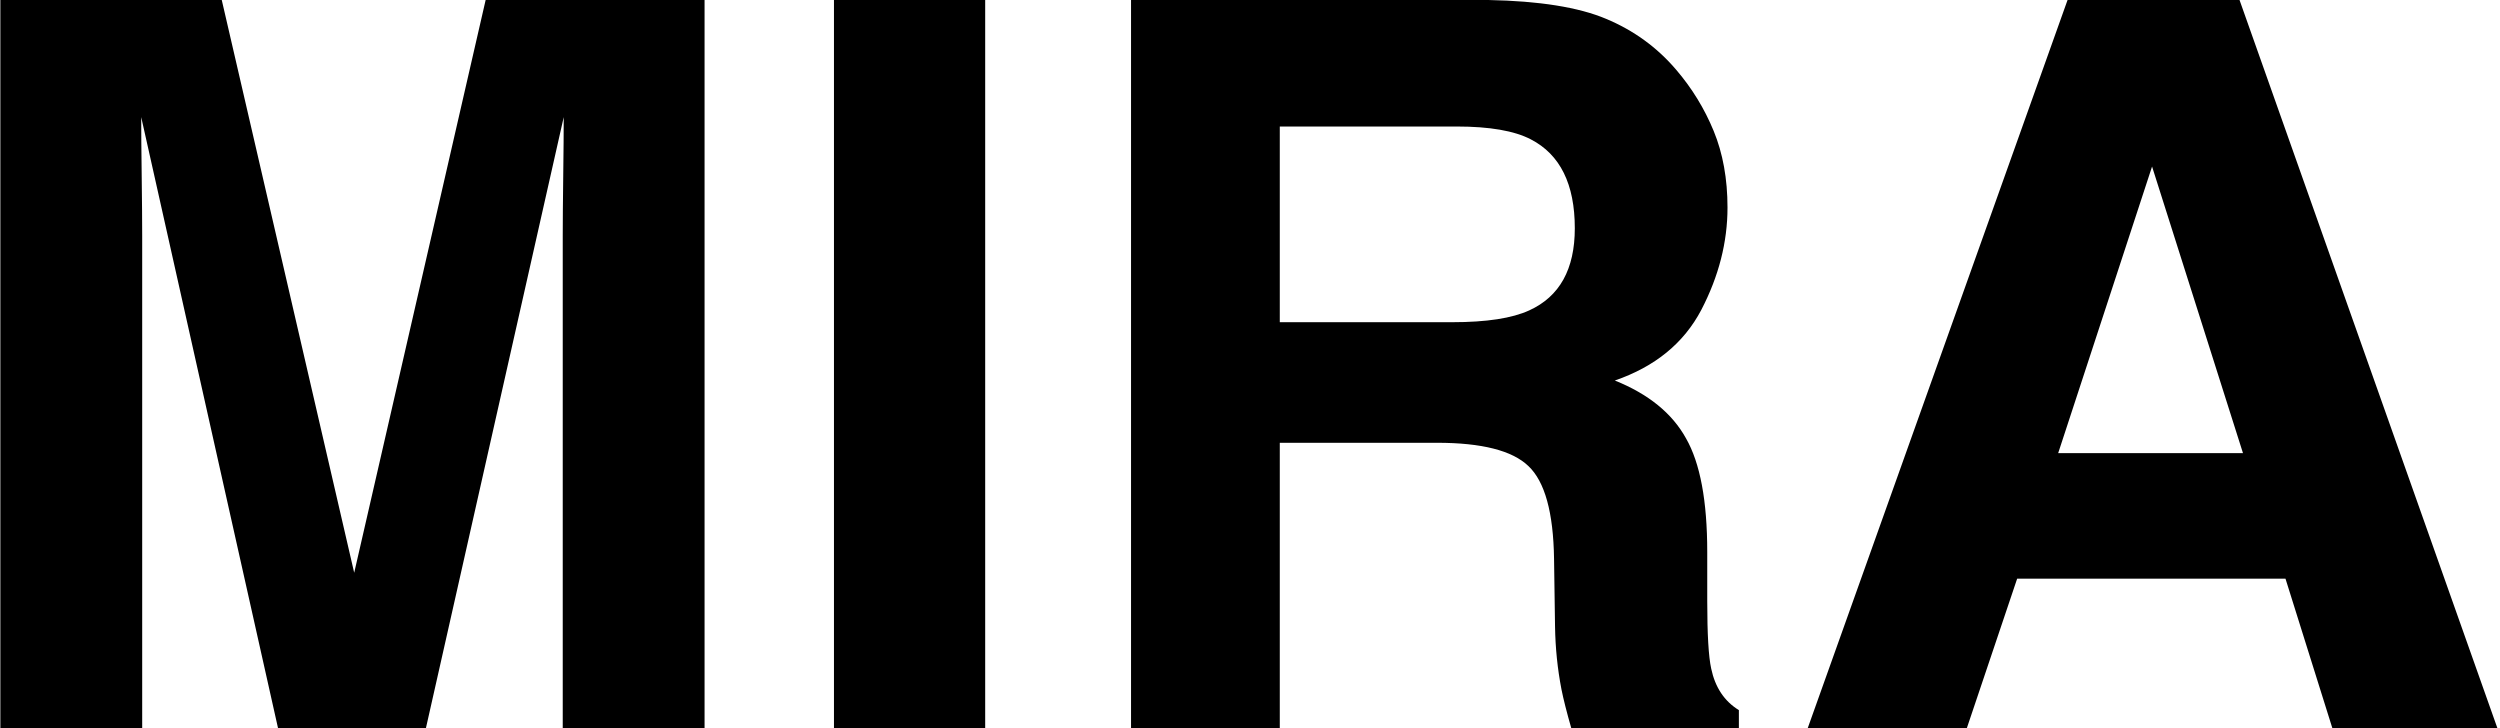
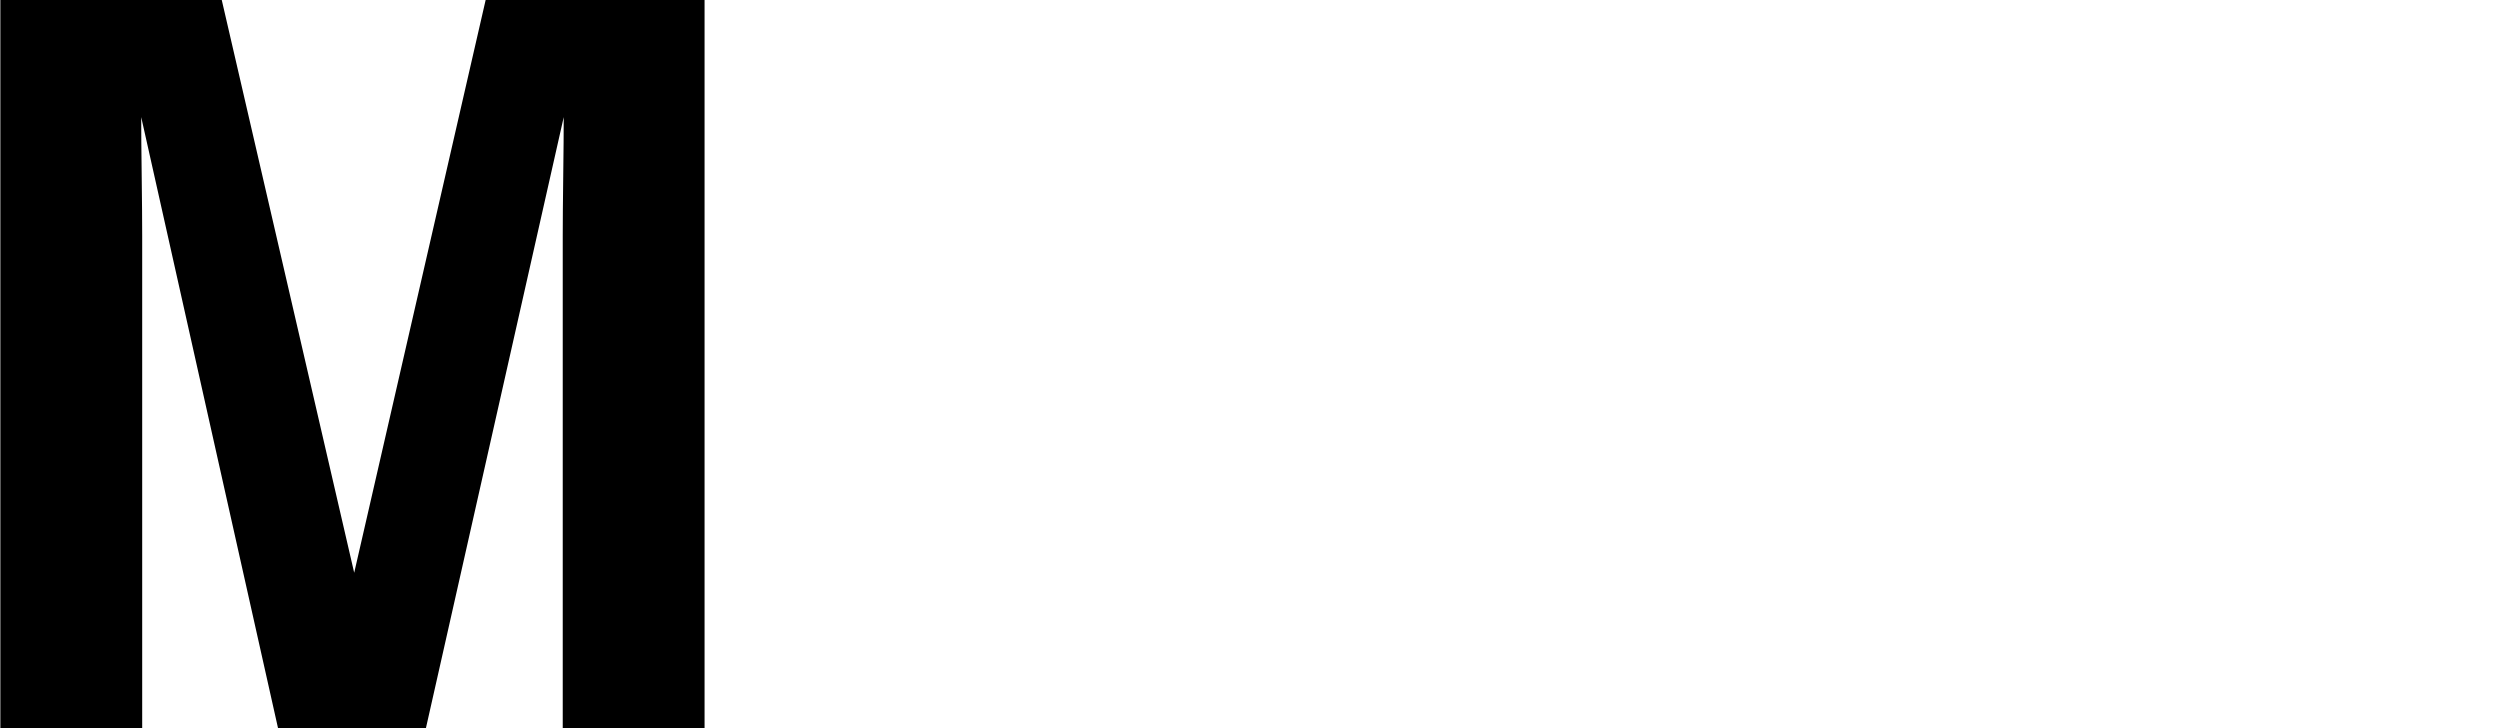
<svg xmlns="http://www.w3.org/2000/svg" width="429" height="125" viewBox="0 0 429 125" fill="none">
-   <path d="M392.19 99.302H346.143L337.493 124.996H310.188L354.793 0H384.303L428.569 124.996H400.246L392.19 99.302ZM384.897 77.762L369.294 28.578L353.181 77.762H384.897Z" fill="black" />
-   <path d="M246.578 75.981H219.611V124.996H194.086V0H255.397C264.16 0.17 270.887 1.244 275.579 3.222C280.328 5.201 284.342 8.113 287.621 11.957C290.335 15.123 292.483 18.628 294.066 22.472C295.649 26.317 296.44 30.698 296.44 35.616C296.44 41.552 294.942 47.404 291.946 53.17C288.95 58.88 284.003 62.922 277.106 65.296C282.872 67.614 286.943 70.922 289.317 75.218C291.748 79.458 292.963 85.96 292.963 94.722V103.118C292.963 108.827 293.19 112.7 293.642 114.735C294.32 117.958 295.903 120.332 298.391 121.858V124.996H269.643C268.852 122.226 268.286 119.993 267.947 118.297C267.269 114.792 266.901 111.202 266.845 107.527L266.675 95.909C266.562 87.938 265.092 82.624 262.266 79.967C259.495 77.31 254.266 75.981 246.578 75.981ZM262.435 53.255C267.636 50.88 270.237 46.188 270.237 39.178C270.237 31.602 267.721 26.514 262.69 23.914C259.863 22.444 255.623 21.709 249.97 21.709H219.611V55.29H249.206C255.086 55.29 259.495 54.612 262.435 53.255Z" fill="black" />
-   <path d="M143.109 0H169.058V124.996H143.109V0Z" fill="black" />
  <path d="M24.4 124.996H0.062V0H38.053L60.78 98.284L83.337 0H120.903V124.996H96.566V40.45C96.566 38.019 96.594 34.627 96.65 30.274C96.707 25.864 96.735 22.472 96.735 20.098L73.076 124.996H47.72L24.231 20.098C24.231 22.472 24.259 25.864 24.316 30.274C24.372 34.627 24.4 38.019 24.4 40.45V124.996Z" fill="black" />
</svg>